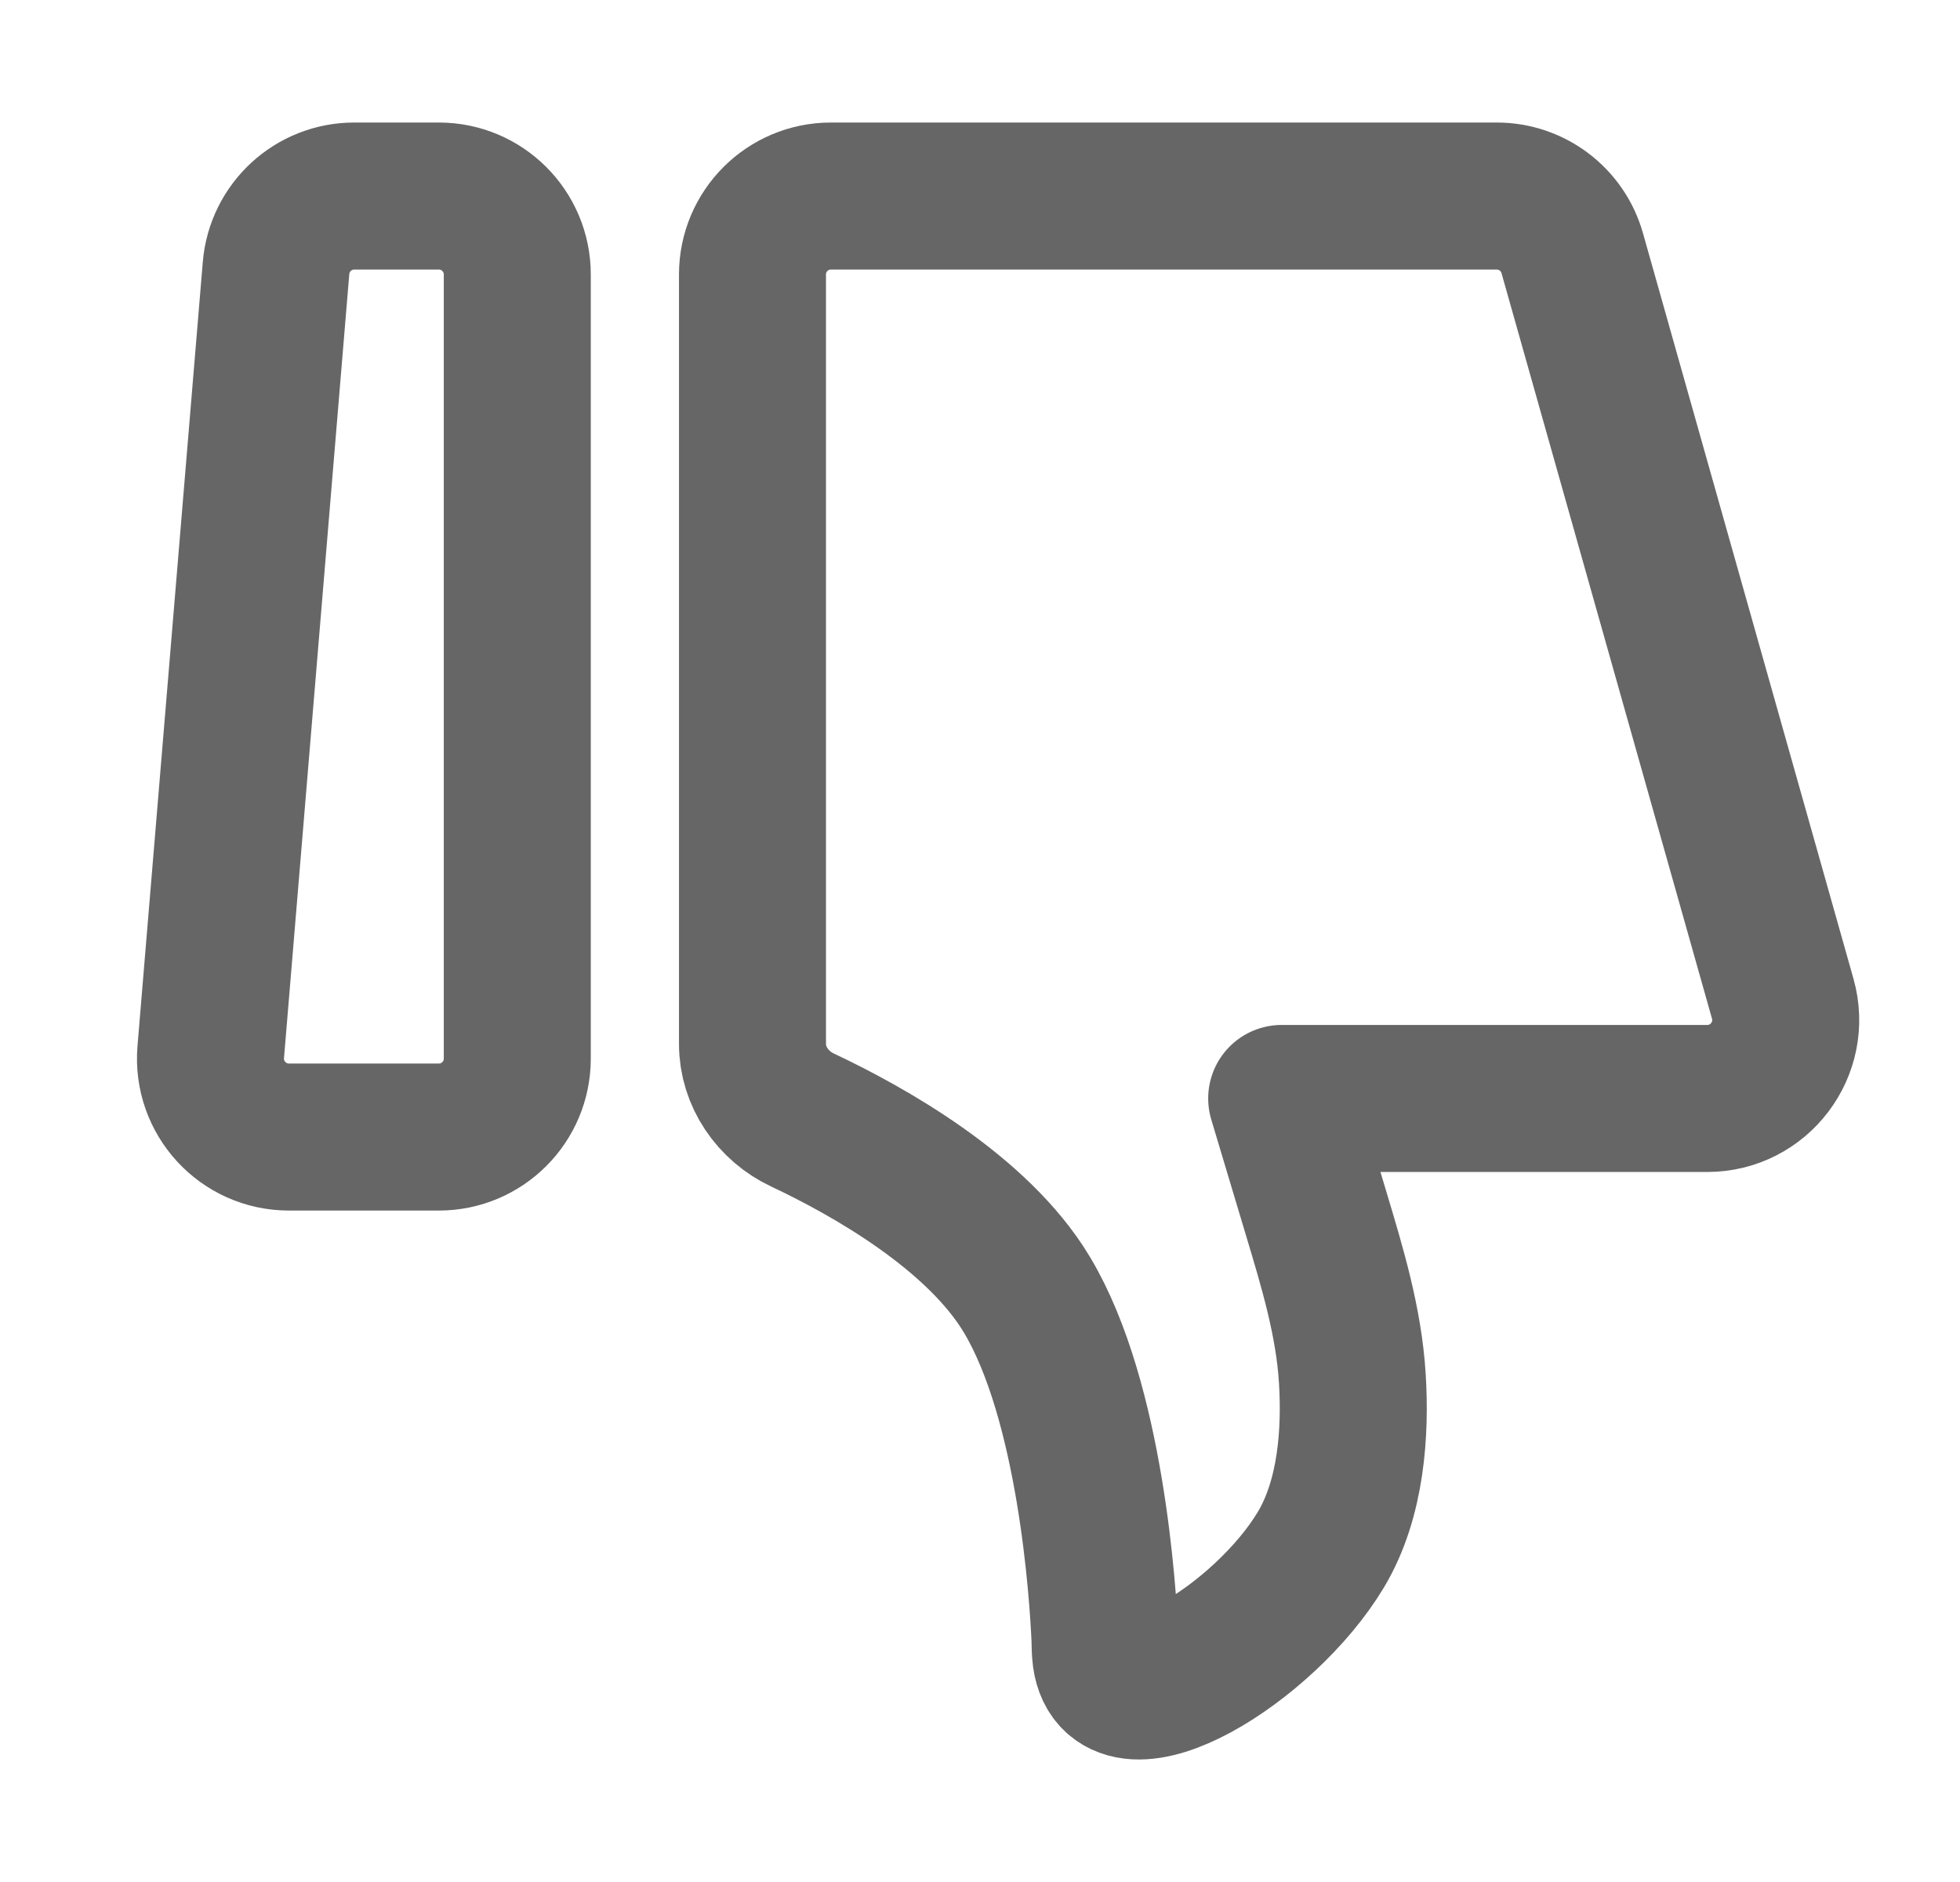
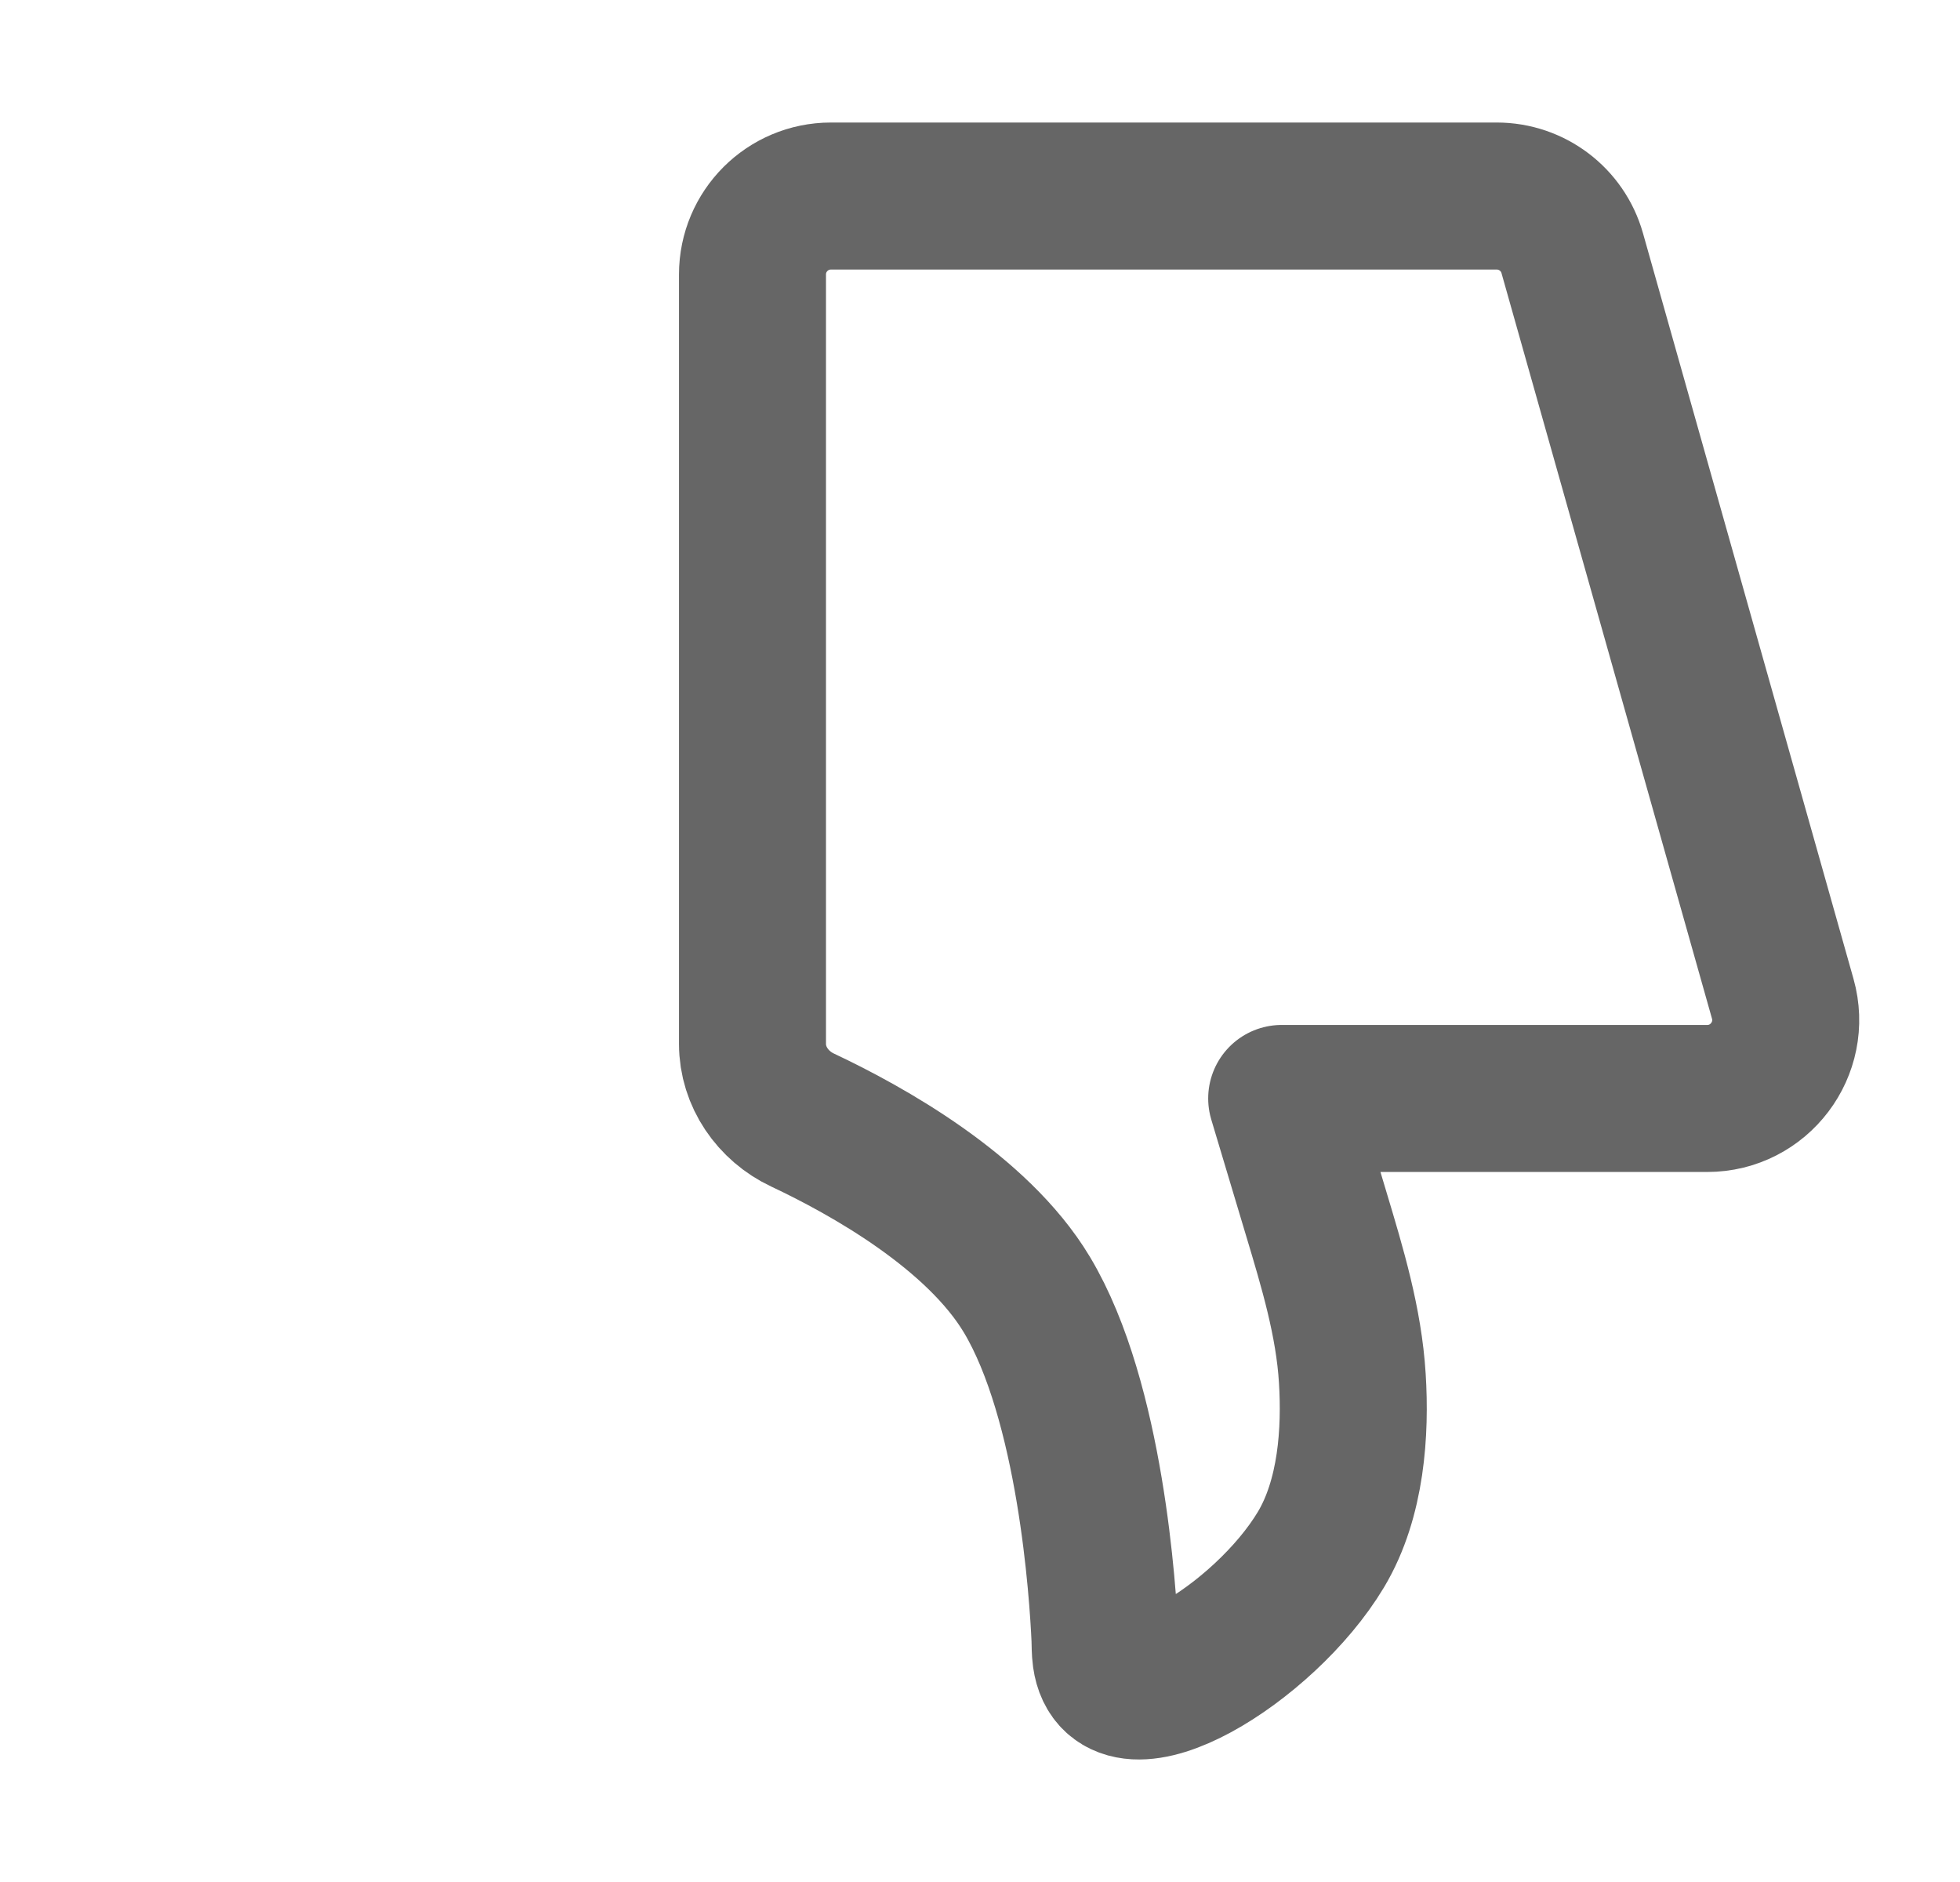
<svg xmlns="http://www.w3.org/2000/svg" width="25" height="24" viewBox="0 0 25 24" fill="none">
-   <path d="M2.688 13.417C2.64 14 3.1 14.5 3.685 14.5H5.598C6.15 14.5 6.598 14.052 6.598 13.5V3.5C6.598 2.948 6.15 2.5 5.598 2.5H4.518C3.998 2.5 3.565 2.899 3.521 3.417L2.688 13.417Z" stroke="#666666" stroke-width="1.875" stroke-linejoin="round" />
  <path d="M9.598 13.313C9.598 13.731 9.858 14.105 10.236 14.283C11.06 14.671 12.464 15.453 13.098 16.51C13.915 17.872 14.069 20.332 14.094 20.896C14.097 20.974 14.095 21.053 14.106 21.132C14.241 22.108 16.125 20.968 16.848 19.762C17.24 19.108 17.291 18.248 17.249 17.577C17.205 16.859 16.995 16.165 16.788 15.476L16.348 14.008H21.776C22.439 14.008 22.919 13.374 22.739 12.736L20.054 3.228C19.932 2.797 19.539 2.5 19.091 2.5H10.598C10.046 2.5 9.598 2.948 9.598 3.5V13.313Z" stroke="#666666" stroke-width="1.875" stroke-linejoin="round" />
</svg>